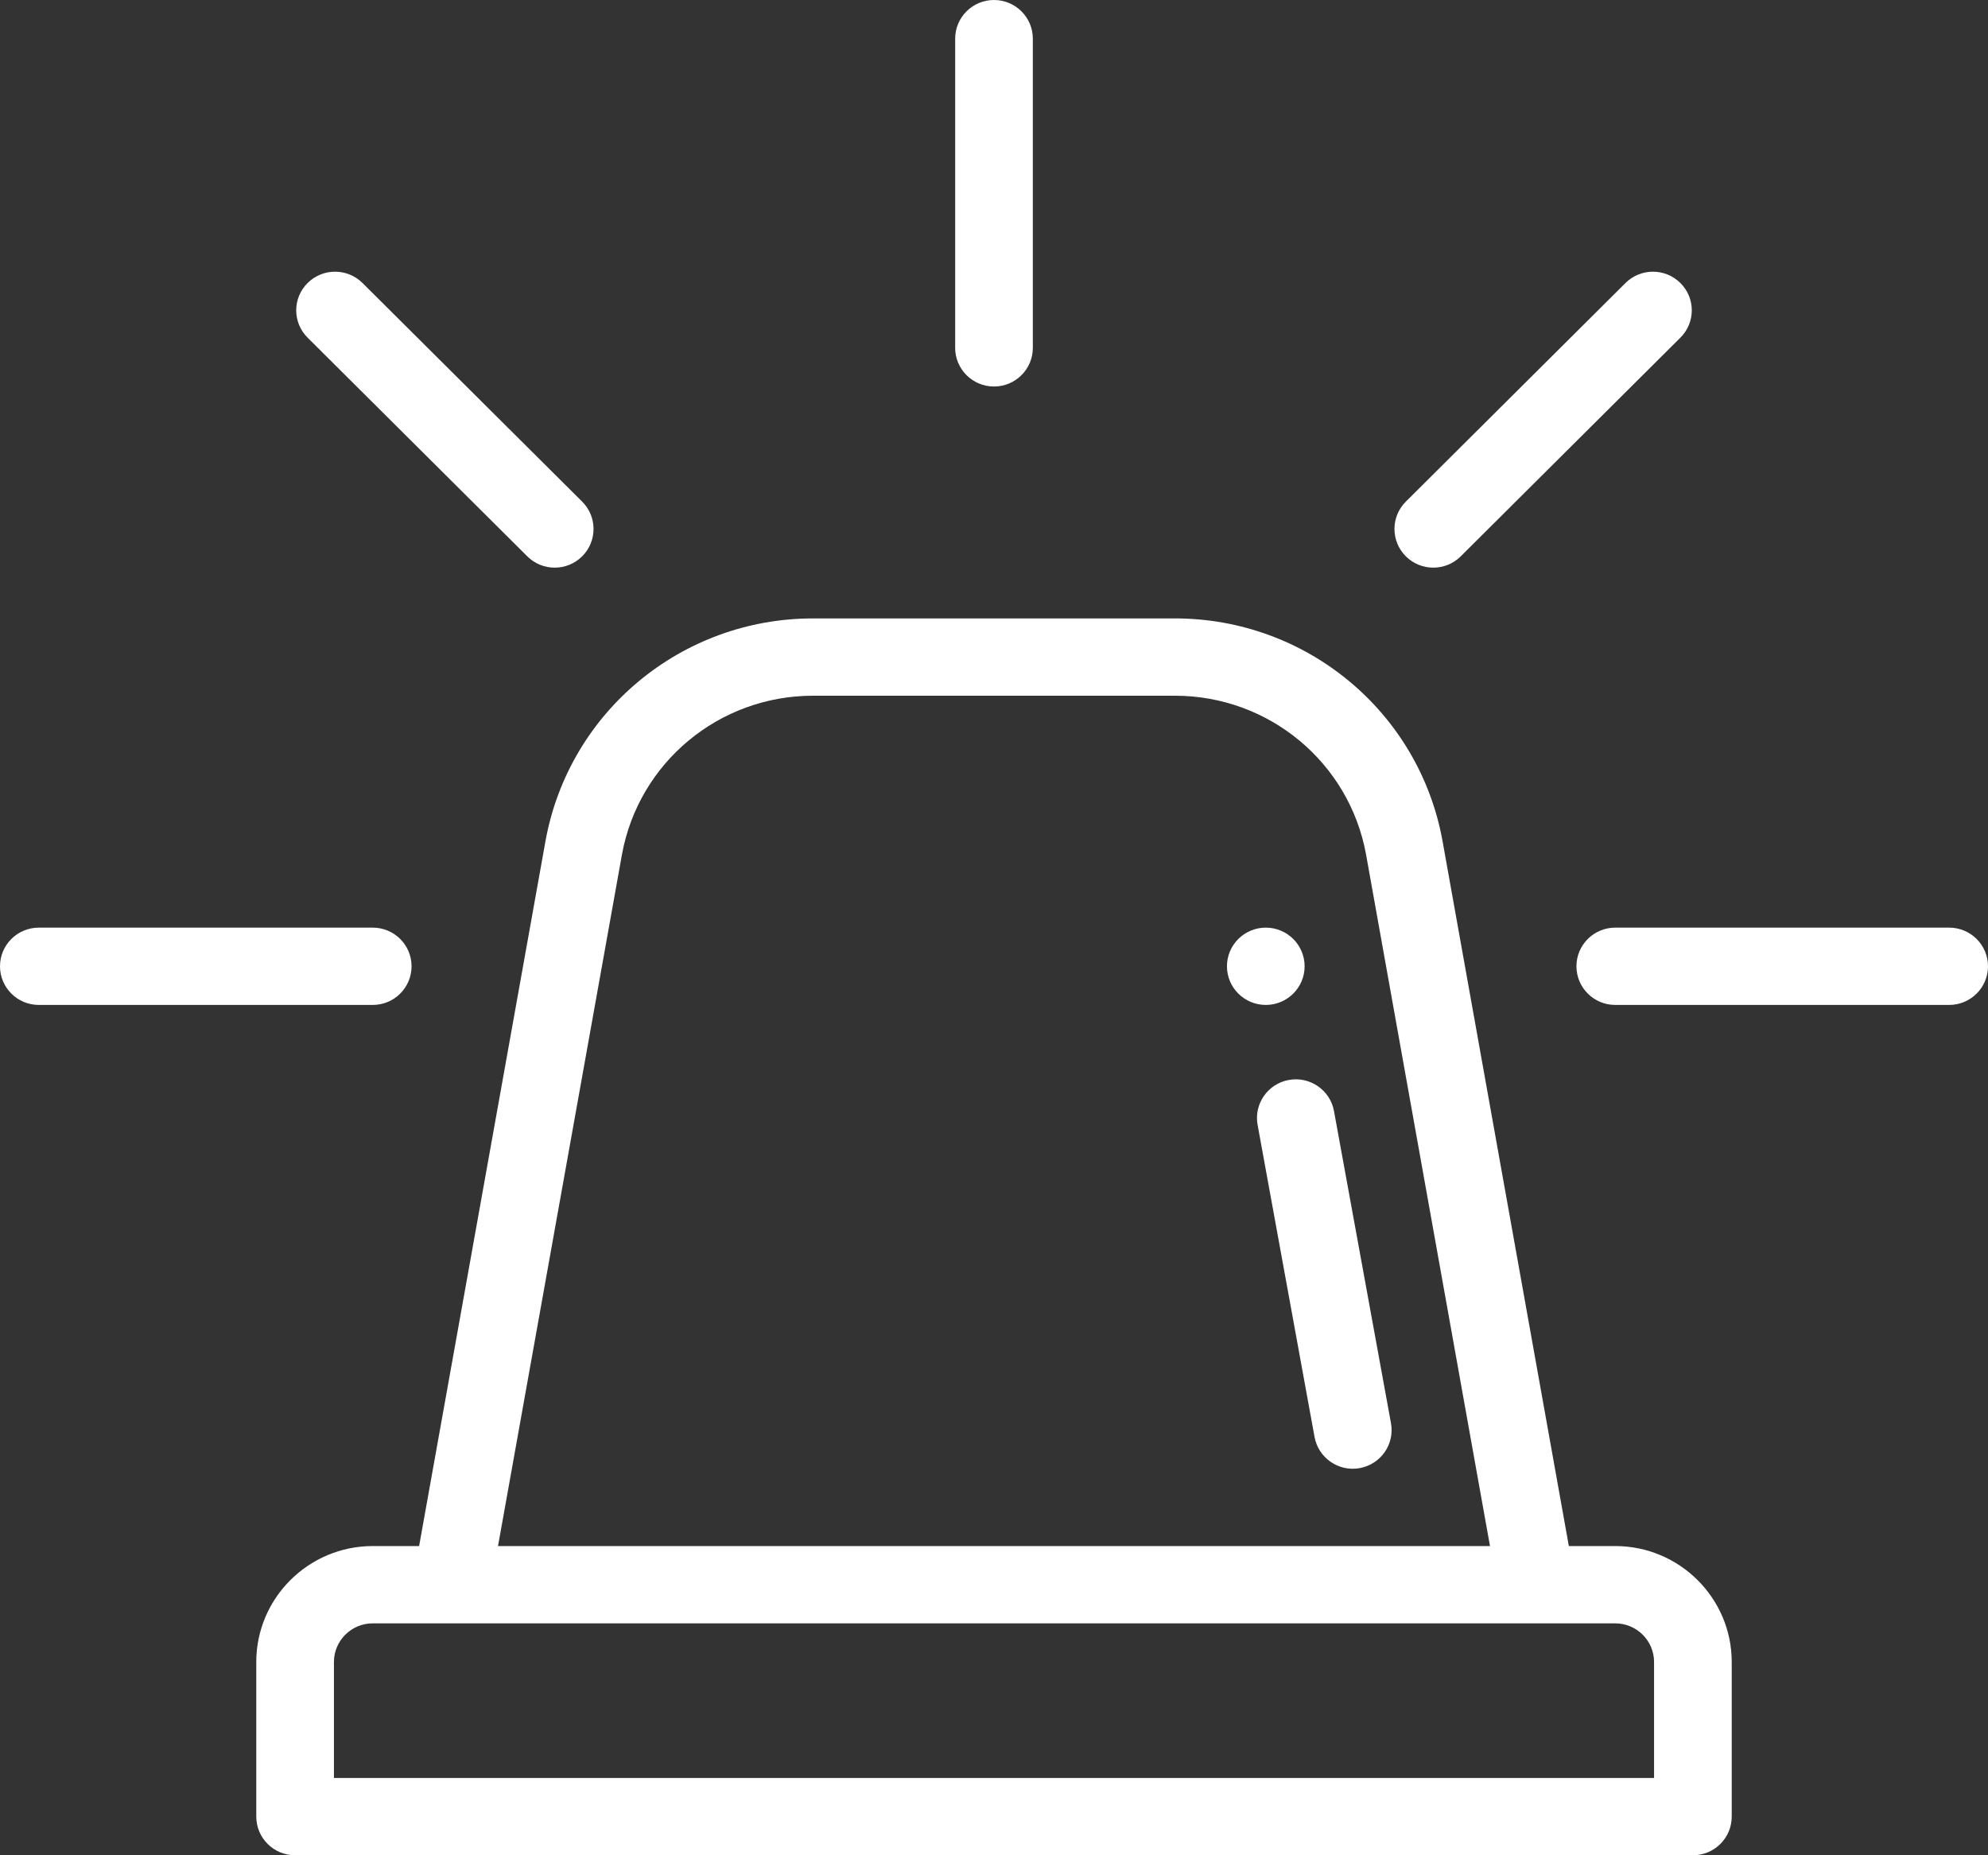
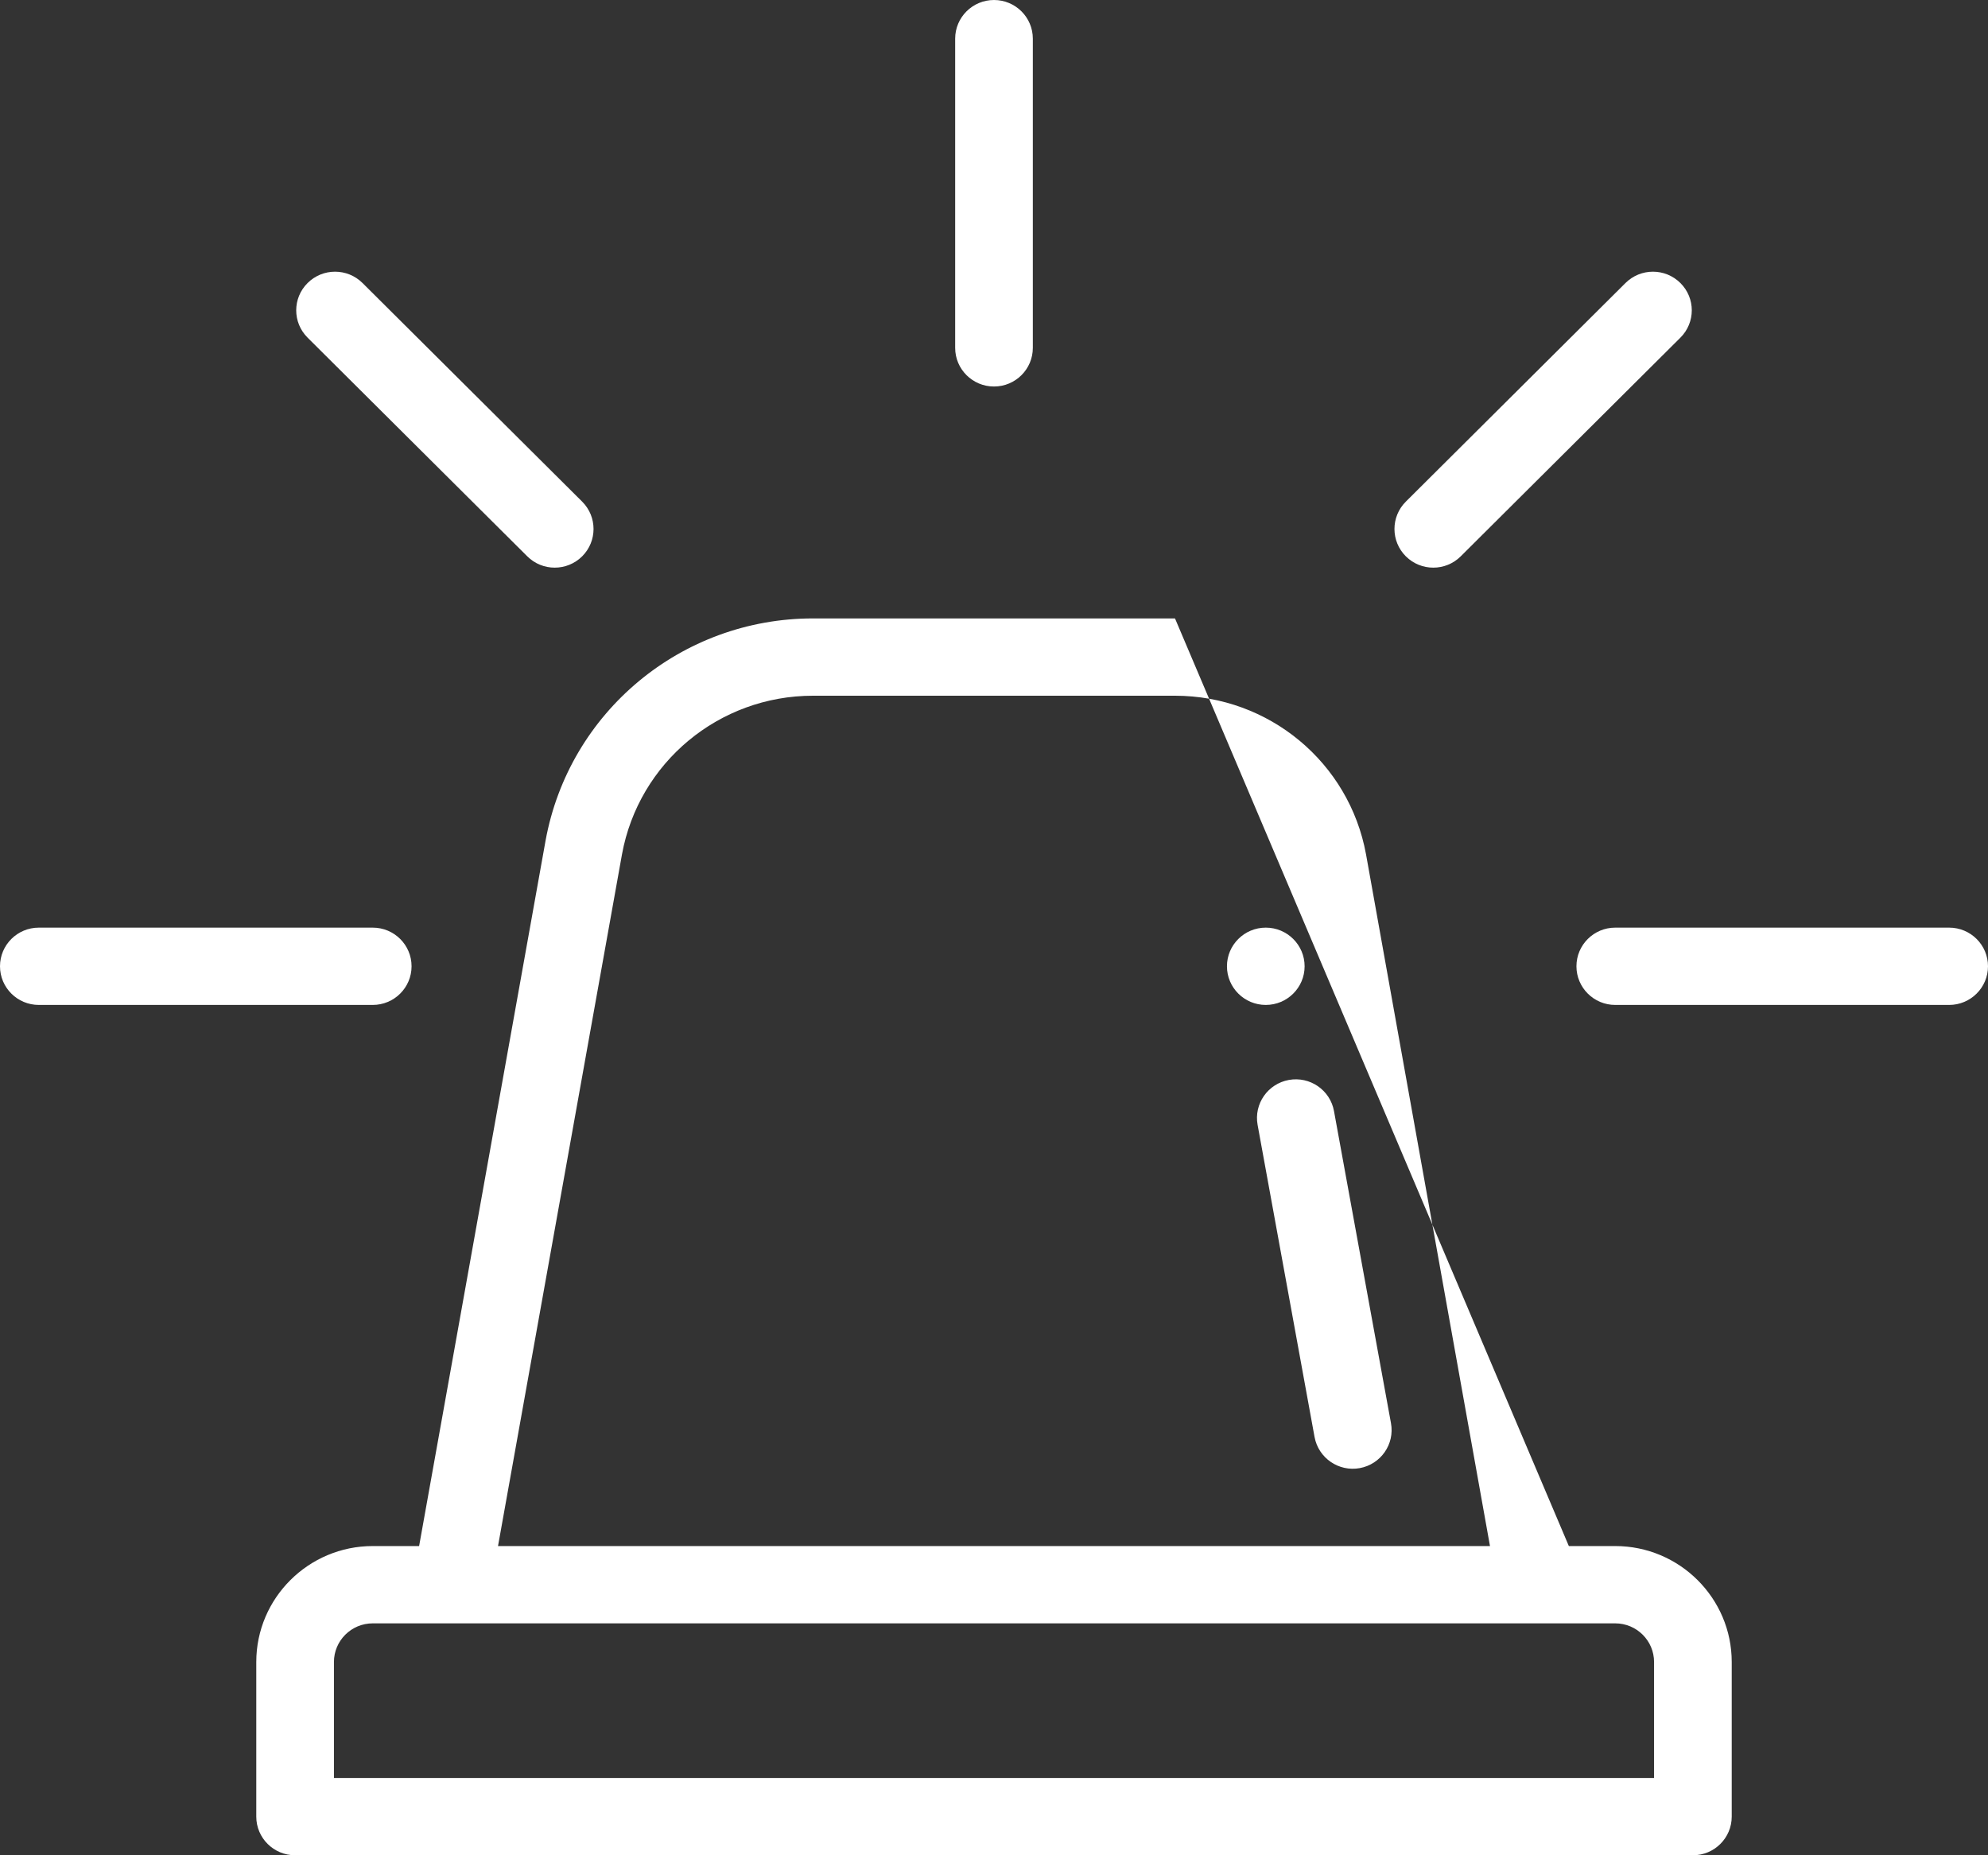
<svg xmlns="http://www.w3.org/2000/svg" width="45px" height="42px">
  <rect width="100%" height="100%" fill="#333333" stroke="none" />
-   <path fill-rule="evenodd" fill="rgb(255, 255, 255)" d="M44.121,22.750 L36.562,22.750 C36.077,22.750 35.684,22.358 35.684,21.875 C35.684,21.392 36.077,21.000 36.562,21.000 L44.121,21.000 C44.606,21.000 45.000,21.392 45.000,21.875 C45.000,22.358 44.606,22.750 44.121,22.750 ZM33.065,12.594 C32.722,12.936 32.166,12.936 31.822,12.594 C31.479,12.252 31.479,11.698 31.822,11.356 L36.794,6.407 C37.138,6.065 37.694,6.065 38.037,6.407 C38.381,6.748 38.381,7.302 38.037,7.644 L33.065,12.594 ZM35.512,35.000 L36.562,35.000 C38.016,35.000 39.199,36.178 39.199,37.625 L39.199,41.125 C39.199,41.608 38.806,42.000 38.320,42.000 L6.680,42.000 C6.194,42.000 5.801,41.608 5.801,41.125 L5.801,37.625 C5.801,36.178 6.984,35.000 8.437,35.000 L9.487,35.000 L12.349,19.032 C12.881,16.115 15.427,14.000 18.402,14.000 L26.597,14.000 C29.573,14.000 32.119,16.115 32.651,19.029 L35.512,35.000 ZM8.437,36.750 C7.953,36.750 7.559,37.142 7.559,37.625 L7.559,40.250 L37.441,40.250 L37.441,37.625 C37.441,37.142 37.047,36.750 36.562,36.750 C35.366,36.750 10.413,36.750 8.437,36.750 ZM26.597,15.750 L18.402,15.750 C16.277,15.750 14.459,17.261 14.079,19.342 L11.273,35.000 L33.727,35.000 L30.921,19.340 C30.541,17.261 28.723,15.750 26.597,15.750 ZM30.778,33.236 C30.305,33.322 29.844,33.010 29.756,32.531 L28.467,25.466 C28.380,24.990 28.697,24.535 29.175,24.448 C29.651,24.362 30.110,24.677 30.196,25.153 L31.486,32.219 C31.573,32.694 31.256,33.149 30.778,33.236 ZM28.652,22.750 C28.167,22.750 27.773,22.358 27.773,21.875 C27.773,21.392 28.167,21.000 28.652,21.000 C29.137,21.000 29.531,21.392 29.531,21.875 C29.531,22.358 29.137,22.750 28.652,22.750 ZM22.500,8.750 C22.015,8.750 21.621,8.358 21.621,7.875 L21.621,0.875 C21.621,0.392 22.015,-0.000 22.500,-0.000 C22.985,-0.000 23.379,0.392 23.379,0.875 L23.379,7.875 C23.379,8.358 22.985,8.750 22.500,8.750 ZM11.935,12.594 L6.963,7.644 C6.619,7.302 6.619,6.748 6.963,6.407 C7.306,6.065 7.862,6.065 8.206,6.407 L13.178,11.356 C13.521,11.698 13.521,12.252 13.178,12.594 C12.834,12.936 12.278,12.936 11.935,12.594 ZM9.316,21.875 C9.316,22.358 8.923,22.750 8.437,22.750 L0.879,22.750 C0.393,22.750 -0.000,22.358 -0.000,21.875 C-0.000,21.392 0.393,21.000 0.879,21.000 L8.437,21.000 C8.923,21.000 9.316,21.392 9.316,21.875 Z" />
+   <path fill-rule="evenodd" fill="rgb(255, 255, 255)" d="M44.121,22.750 L36.562,22.750 C36.077,22.750 35.684,22.358 35.684,21.875 C35.684,21.392 36.077,21.000 36.562,21.000 L44.121,21.000 C44.606,21.000 45.000,21.392 45.000,21.875 C45.000,22.358 44.606,22.750 44.121,22.750 ZM33.065,12.594 C32.722,12.936 32.166,12.936 31.822,12.594 C31.479,12.252 31.479,11.698 31.822,11.356 L36.794,6.407 C37.138,6.065 37.694,6.065 38.037,6.407 C38.381,6.748 38.381,7.302 38.037,7.644 L33.065,12.594 ZM35.512,35.000 L36.562,35.000 C38.016,35.000 39.199,36.178 39.199,37.625 L39.199,41.125 C39.199,41.608 38.806,42.000 38.320,42.000 L6.680,42.000 C6.194,42.000 5.801,41.608 5.801,41.125 L5.801,37.625 C5.801,36.178 6.984,35.000 8.437,35.000 L9.487,35.000 L12.349,19.032 C12.881,16.115 15.427,14.000 18.402,14.000 L26.597,14.000 L35.512,35.000 ZM8.437,36.750 C7.953,36.750 7.559,37.142 7.559,37.625 L7.559,40.250 L37.441,40.250 L37.441,37.625 C37.441,37.142 37.047,36.750 36.562,36.750 C35.366,36.750 10.413,36.750 8.437,36.750 ZM26.597,15.750 L18.402,15.750 C16.277,15.750 14.459,17.261 14.079,19.342 L11.273,35.000 L33.727,35.000 L30.921,19.340 C30.541,17.261 28.723,15.750 26.597,15.750 ZM30.778,33.236 C30.305,33.322 29.844,33.010 29.756,32.531 L28.467,25.466 C28.380,24.990 28.697,24.535 29.175,24.448 C29.651,24.362 30.110,24.677 30.196,25.153 L31.486,32.219 C31.573,32.694 31.256,33.149 30.778,33.236 ZM28.652,22.750 C28.167,22.750 27.773,22.358 27.773,21.875 C27.773,21.392 28.167,21.000 28.652,21.000 C29.137,21.000 29.531,21.392 29.531,21.875 C29.531,22.358 29.137,22.750 28.652,22.750 ZM22.500,8.750 C22.015,8.750 21.621,8.358 21.621,7.875 L21.621,0.875 C21.621,0.392 22.015,-0.000 22.500,-0.000 C22.985,-0.000 23.379,0.392 23.379,0.875 L23.379,7.875 C23.379,8.358 22.985,8.750 22.500,8.750 ZM11.935,12.594 L6.963,7.644 C6.619,7.302 6.619,6.748 6.963,6.407 C7.306,6.065 7.862,6.065 8.206,6.407 L13.178,11.356 C13.521,11.698 13.521,12.252 13.178,12.594 C12.834,12.936 12.278,12.936 11.935,12.594 ZM9.316,21.875 C9.316,22.358 8.923,22.750 8.437,22.750 L0.879,22.750 C0.393,22.750 -0.000,22.358 -0.000,21.875 C-0.000,21.392 0.393,21.000 0.879,21.000 L8.437,21.000 C8.923,21.000 9.316,21.392 9.316,21.875 Z" />
</svg>